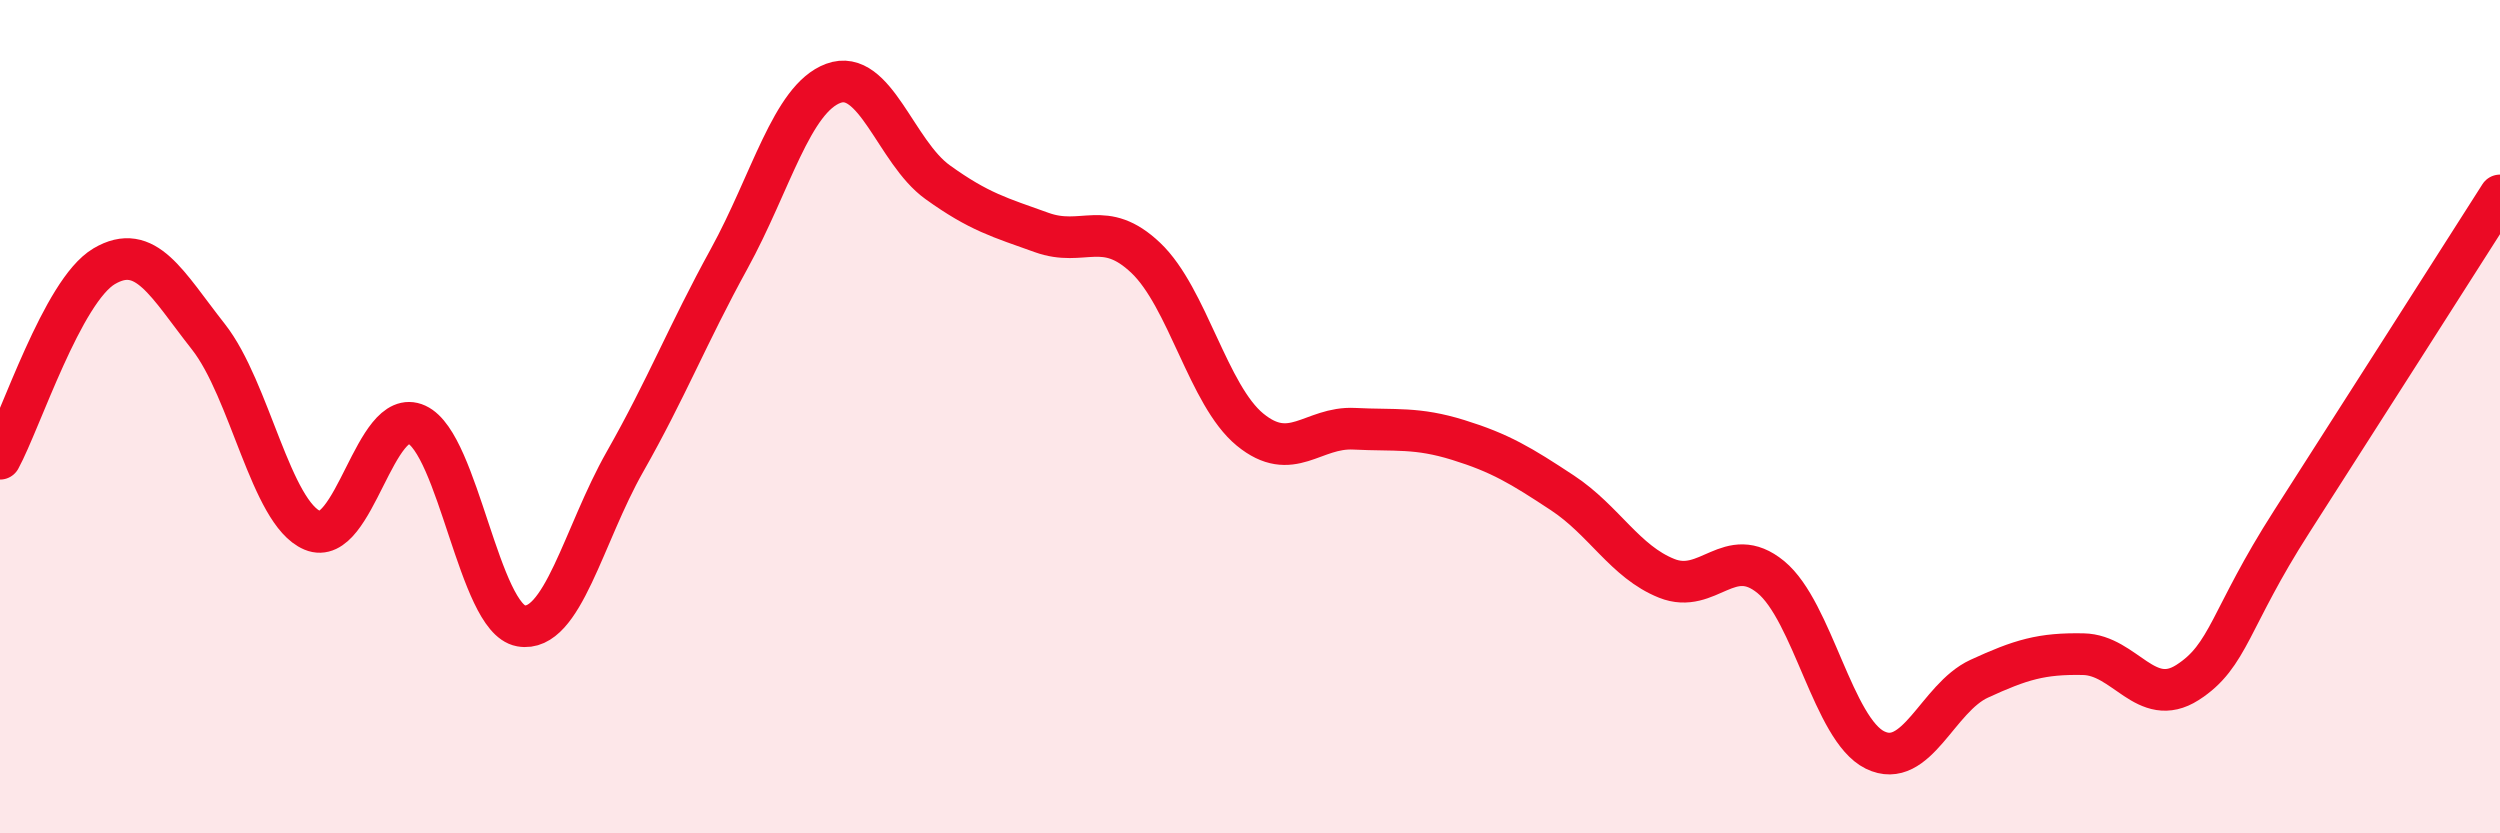
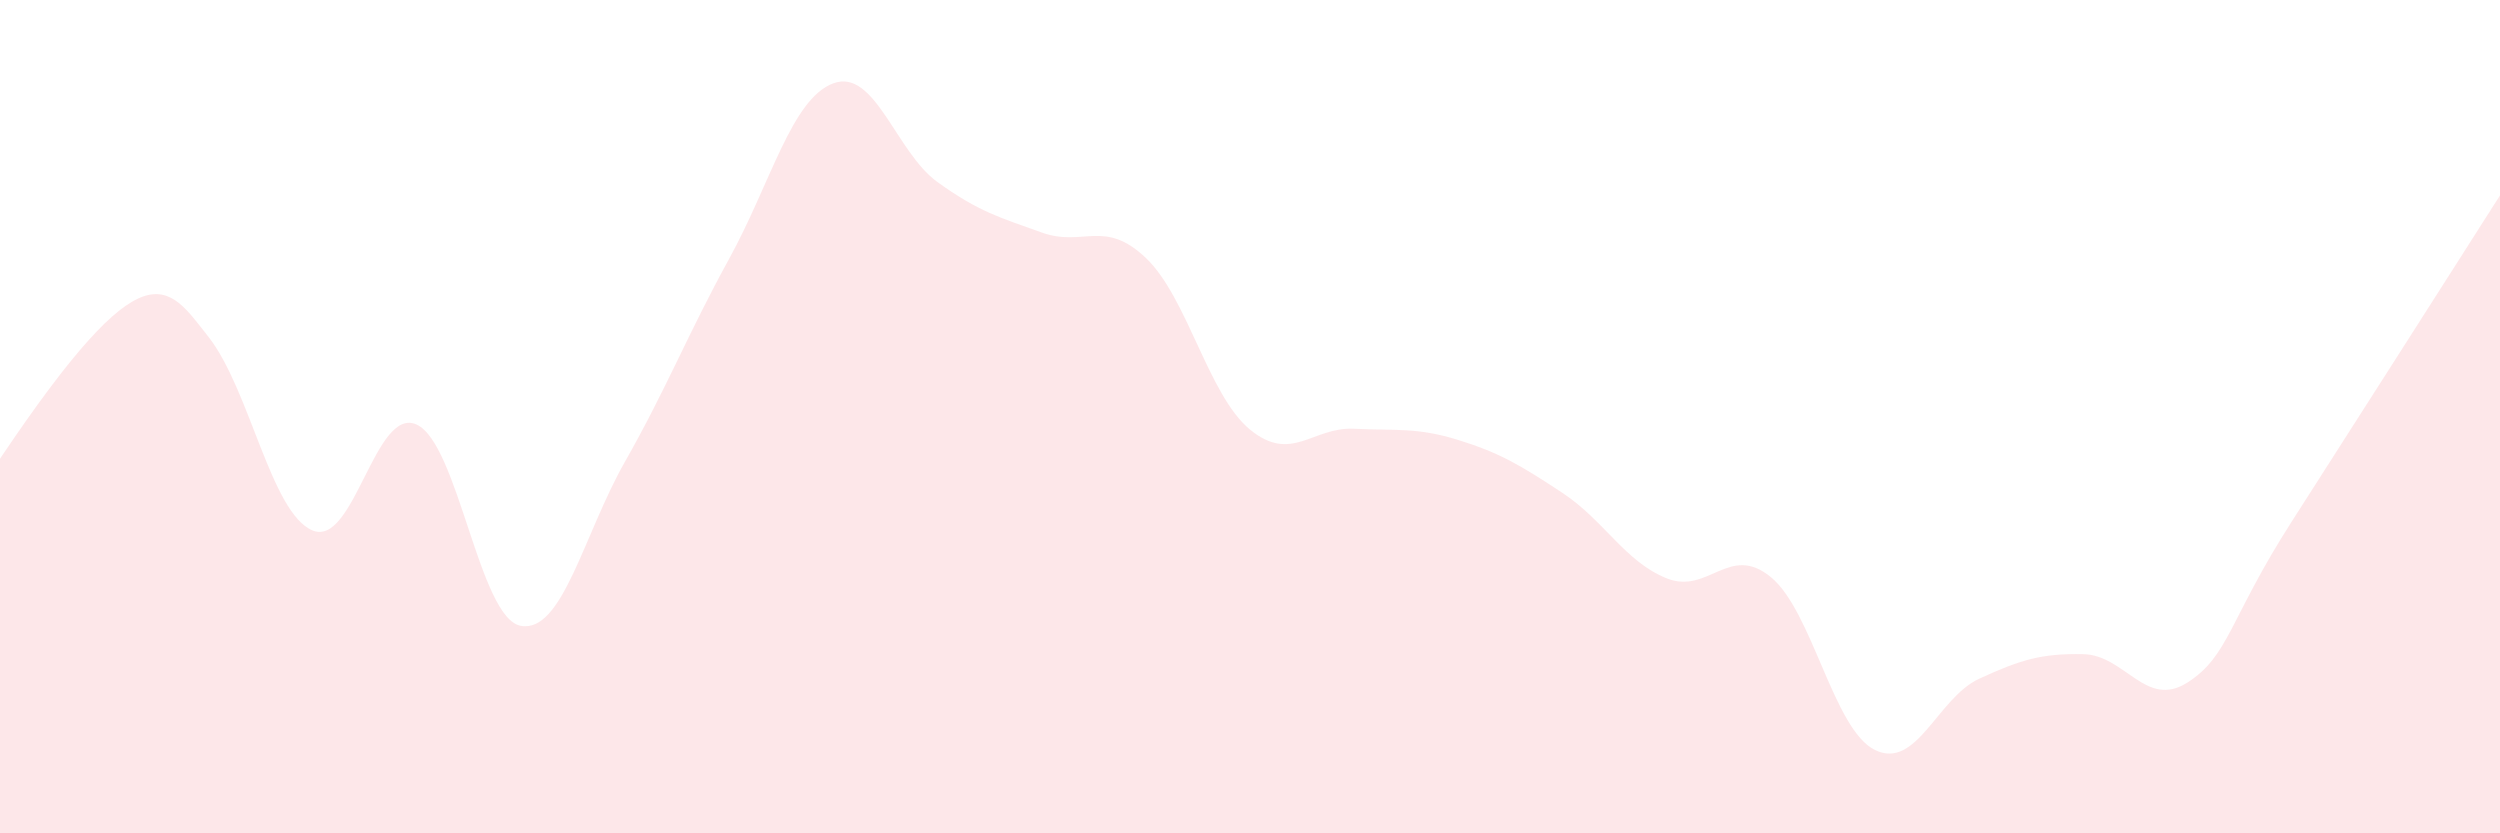
<svg xmlns="http://www.w3.org/2000/svg" width="60" height="20" viewBox="0 0 60 20">
-   <path d="M 0,11.01 C 0.5,10.09 1.5,6.98 2.5,6.39 C 3.5,5.8 4,6.81 5,8.08 C 6,9.35 6.5,12.31 7.5,12.73 C 8.5,13.15 9,9.73 10,10.19 C 11,10.65 11.5,14.84 12.5,15.02 C 13.5,15.2 14,12.84 15,11.08 C 16,9.32 16.5,8.03 17.5,6.21 C 18.5,4.39 19,2.37 20,2 C 21,1.63 21.5,3.65 22.5,4.37 C 23.5,5.09 24,5.22 25,5.58 C 26,5.94 26.5,5.24 27.5,6.19 C 28.5,7.14 29,9.49 30,10.31 C 31,11.13 31.5,10.24 32.5,10.29 C 33.5,10.34 34,10.25 35,10.56 C 36,10.87 36.5,11.17 37.5,11.83 C 38.5,12.49 39,13.48 40,13.88 C 41,14.28 41.5,13.03 42.5,13.85 C 43.5,14.67 44,17.51 45,18 C 46,18.49 46.5,16.75 47.5,16.29 C 48.5,15.83 49,15.68 50,15.7 C 51,15.72 51.5,17.02 52.5,16.38 C 53.5,15.74 53.5,14.86 55,12.52 C 56.5,10.18 59,6.26 60,4.69L60 20L0 20Z" fill="#EB0A25" opacity="0.1" stroke-linecap="round" stroke-linejoin="round" />
-   <path d="M 0,11.01 C 0.5,10.09 1.5,6.98 2.5,6.39 C 3.5,5.8 4,6.81 5,8.08 C 6,9.35 6.5,12.31 7.5,12.73 C 8.5,13.15 9,9.73 10,10.19 C 11,10.65 11.5,14.84 12.5,15.02 C 13.5,15.2 14,12.84 15,11.08 C 16,9.32 16.5,8.03 17.5,6.21 C 18.5,4.39 19,2.37 20,2 C 21,1.63 21.5,3.65 22.5,4.37 C 23.5,5.09 24,5.22 25,5.58 C 26,5.94 26.5,5.24 27.5,6.19 C 28.5,7.14 29,9.49 30,10.31 C 31,11.13 31.5,10.24 32.5,10.29 C 33.5,10.34 34,10.25 35,10.56 C 36,10.87 36.5,11.17 37.5,11.83 C 38.5,12.49 39,13.48 40,13.88 C 41,14.28 41.5,13.03 42.5,13.85 C 43.5,14.67 44,17.51 45,18 C 46,18.49 46.5,16.75 47.5,16.29 C 48.5,15.83 49,15.68 50,15.7 C 51,15.72 51.5,17.02 52.5,16.38 C 53.5,15.74 53.5,14.86 55,12.52 C 56.5,10.18 59,6.26 60,4.69" stroke="#EB0A25" stroke-width="1" fill="none" stroke-linecap="round" stroke-linejoin="round" />
+   <path d="M 0,11.01 C 3.5,5.8 4,6.81 5,8.08 C 6,9.35 6.5,12.31 7.5,12.73 C 8.5,13.15 9,9.73 10,10.19 C 11,10.65 11.5,14.84 12.5,15.02 C 13.5,15.2 14,12.84 15,11.08 C 16,9.32 16.5,8.03 17.5,6.21 C 18.5,4.39 19,2.37 20,2 C 21,1.63 21.5,3.65 22.5,4.37 C 23.5,5.09 24,5.22 25,5.58 C 26,5.94 26.5,5.24 27.5,6.19 C 28.5,7.14 29,9.49 30,10.31 C 31,11.13 31.5,10.24 32.5,10.29 C 33.5,10.34 34,10.25 35,10.56 C 36,10.87 36.5,11.17 37.5,11.83 C 38.5,12.49 39,13.48 40,13.88 C 41,14.28 41.5,13.03 42.5,13.85 C 43.5,14.67 44,17.51 45,18 C 46,18.49 46.5,16.75 47.5,16.29 C 48.5,15.83 49,15.68 50,15.7 C 51,15.72 51.5,17.02 52.5,16.38 C 53.5,15.74 53.5,14.86 55,12.52 C 56.5,10.18 59,6.26 60,4.69L60 20L0 20Z" fill="#EB0A25" opacity="0.1" stroke-linecap="round" stroke-linejoin="round" />
</svg>